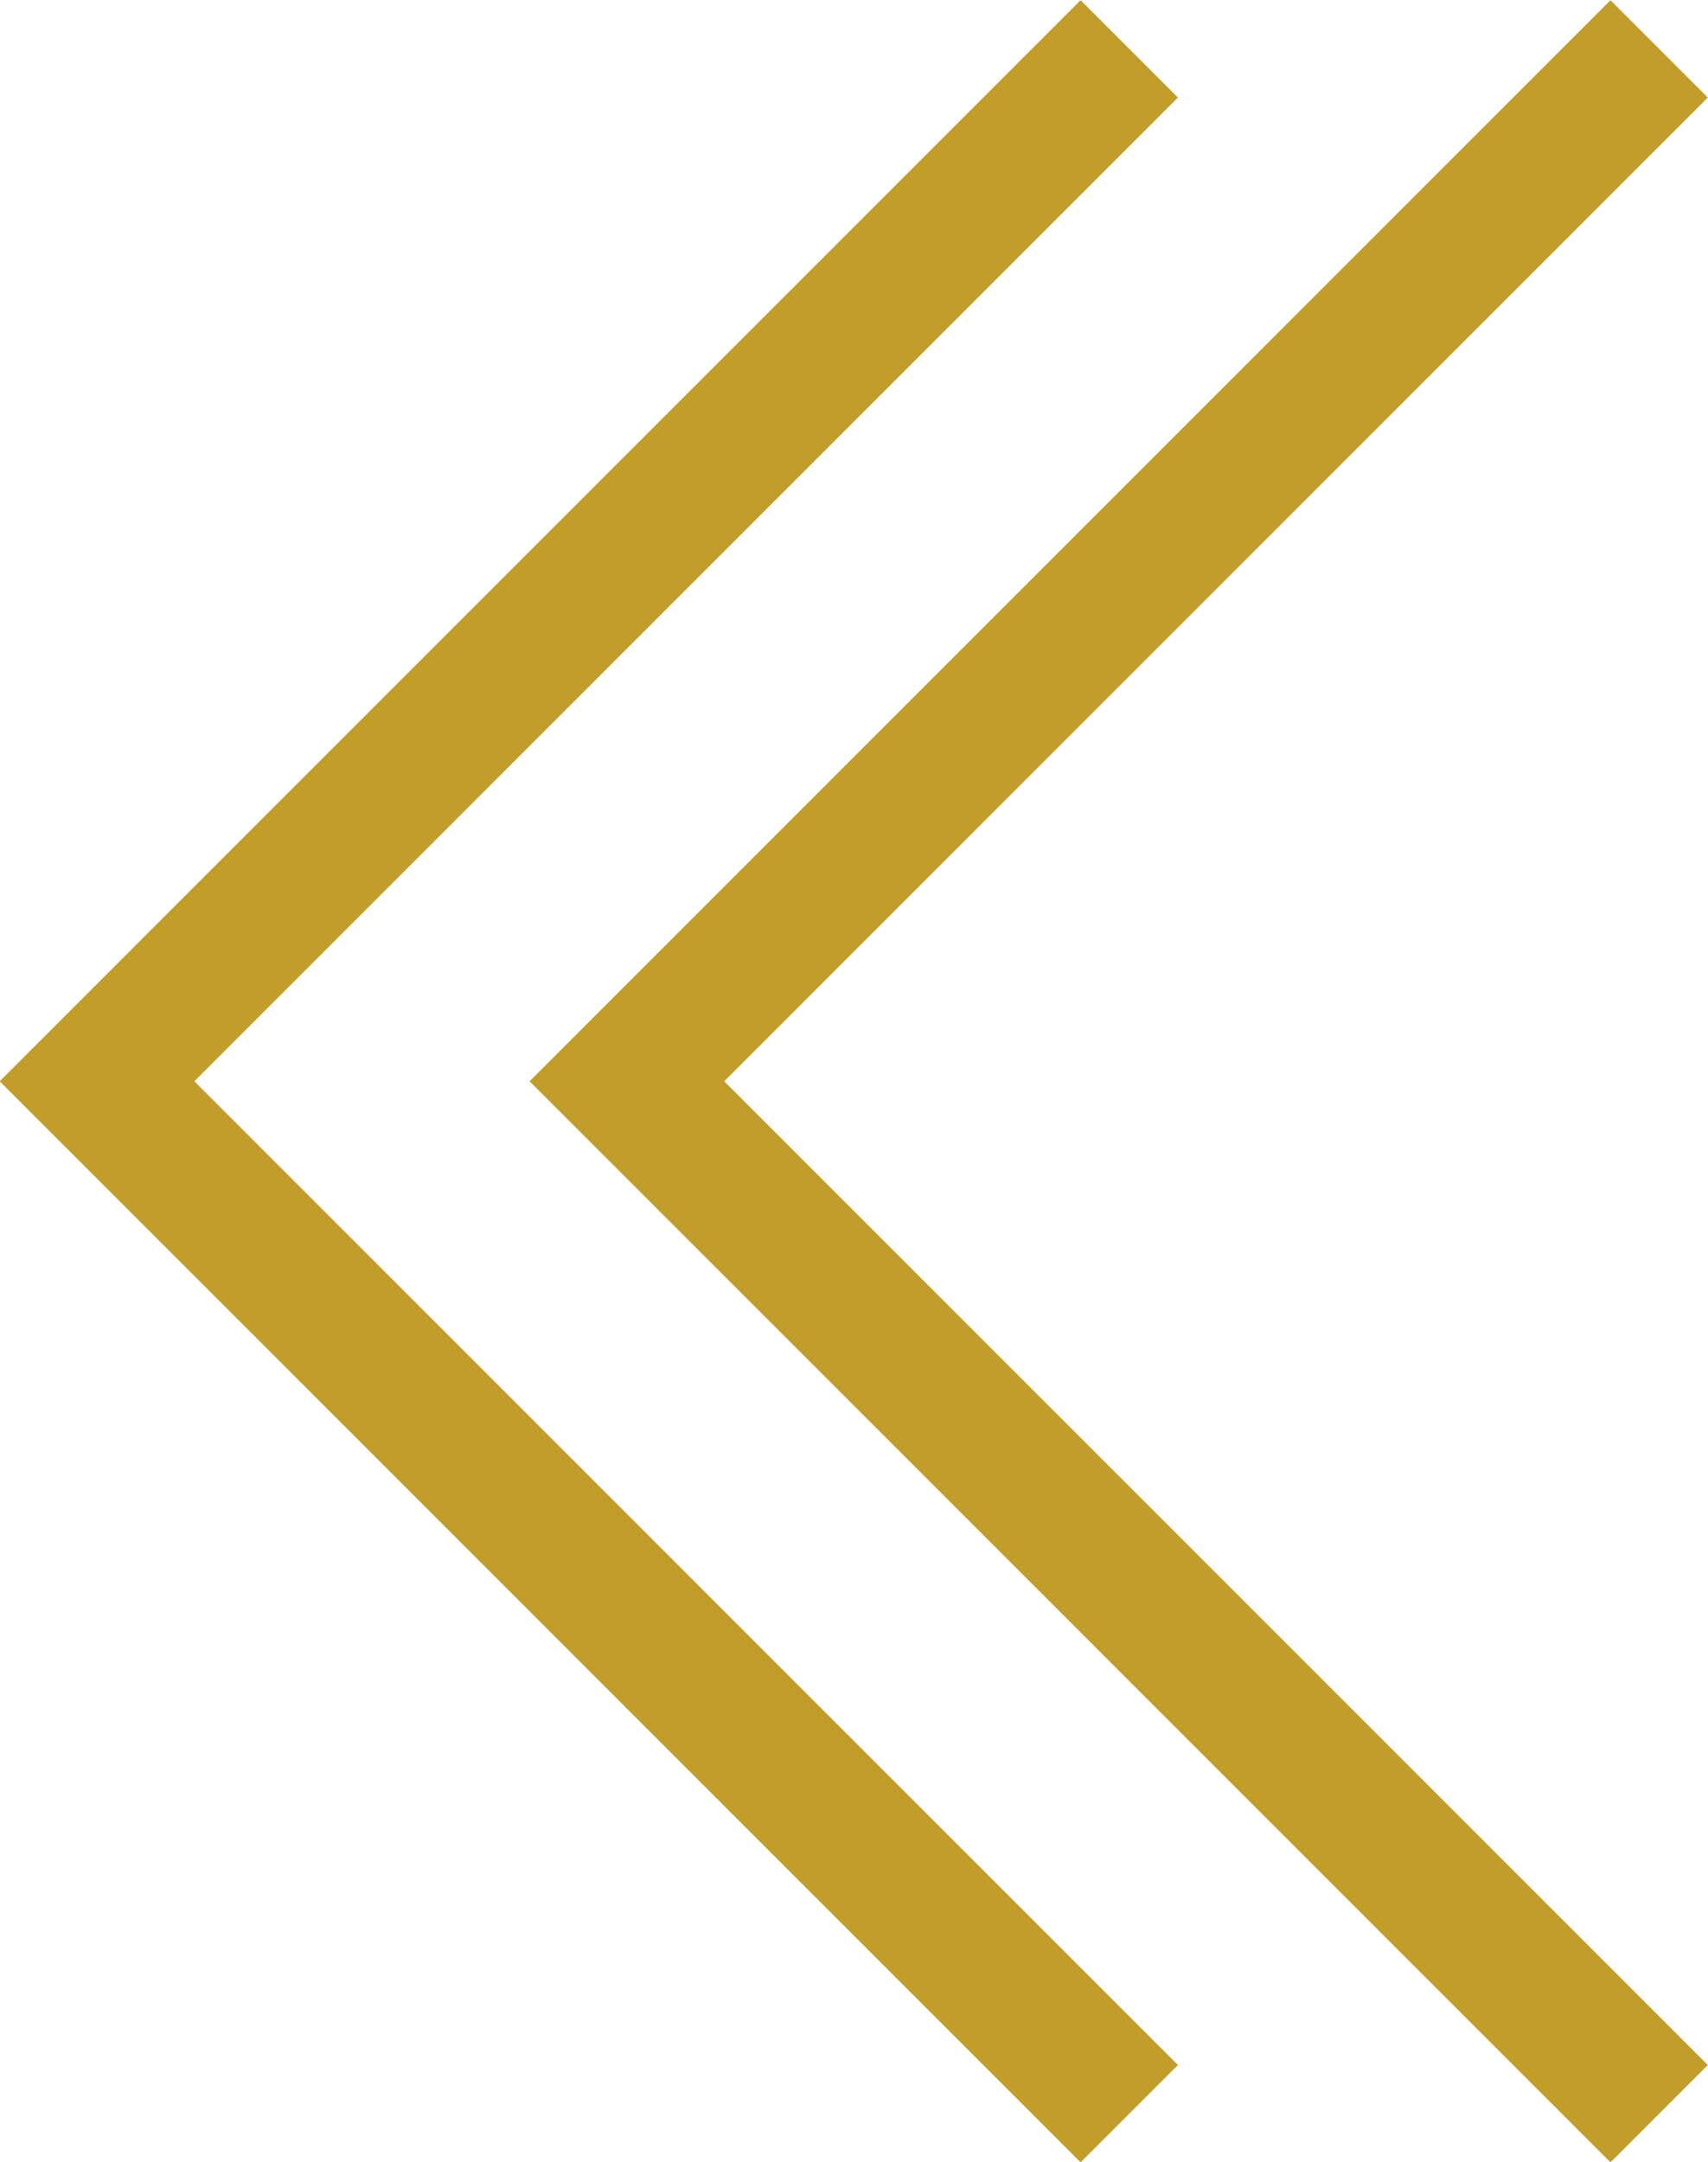
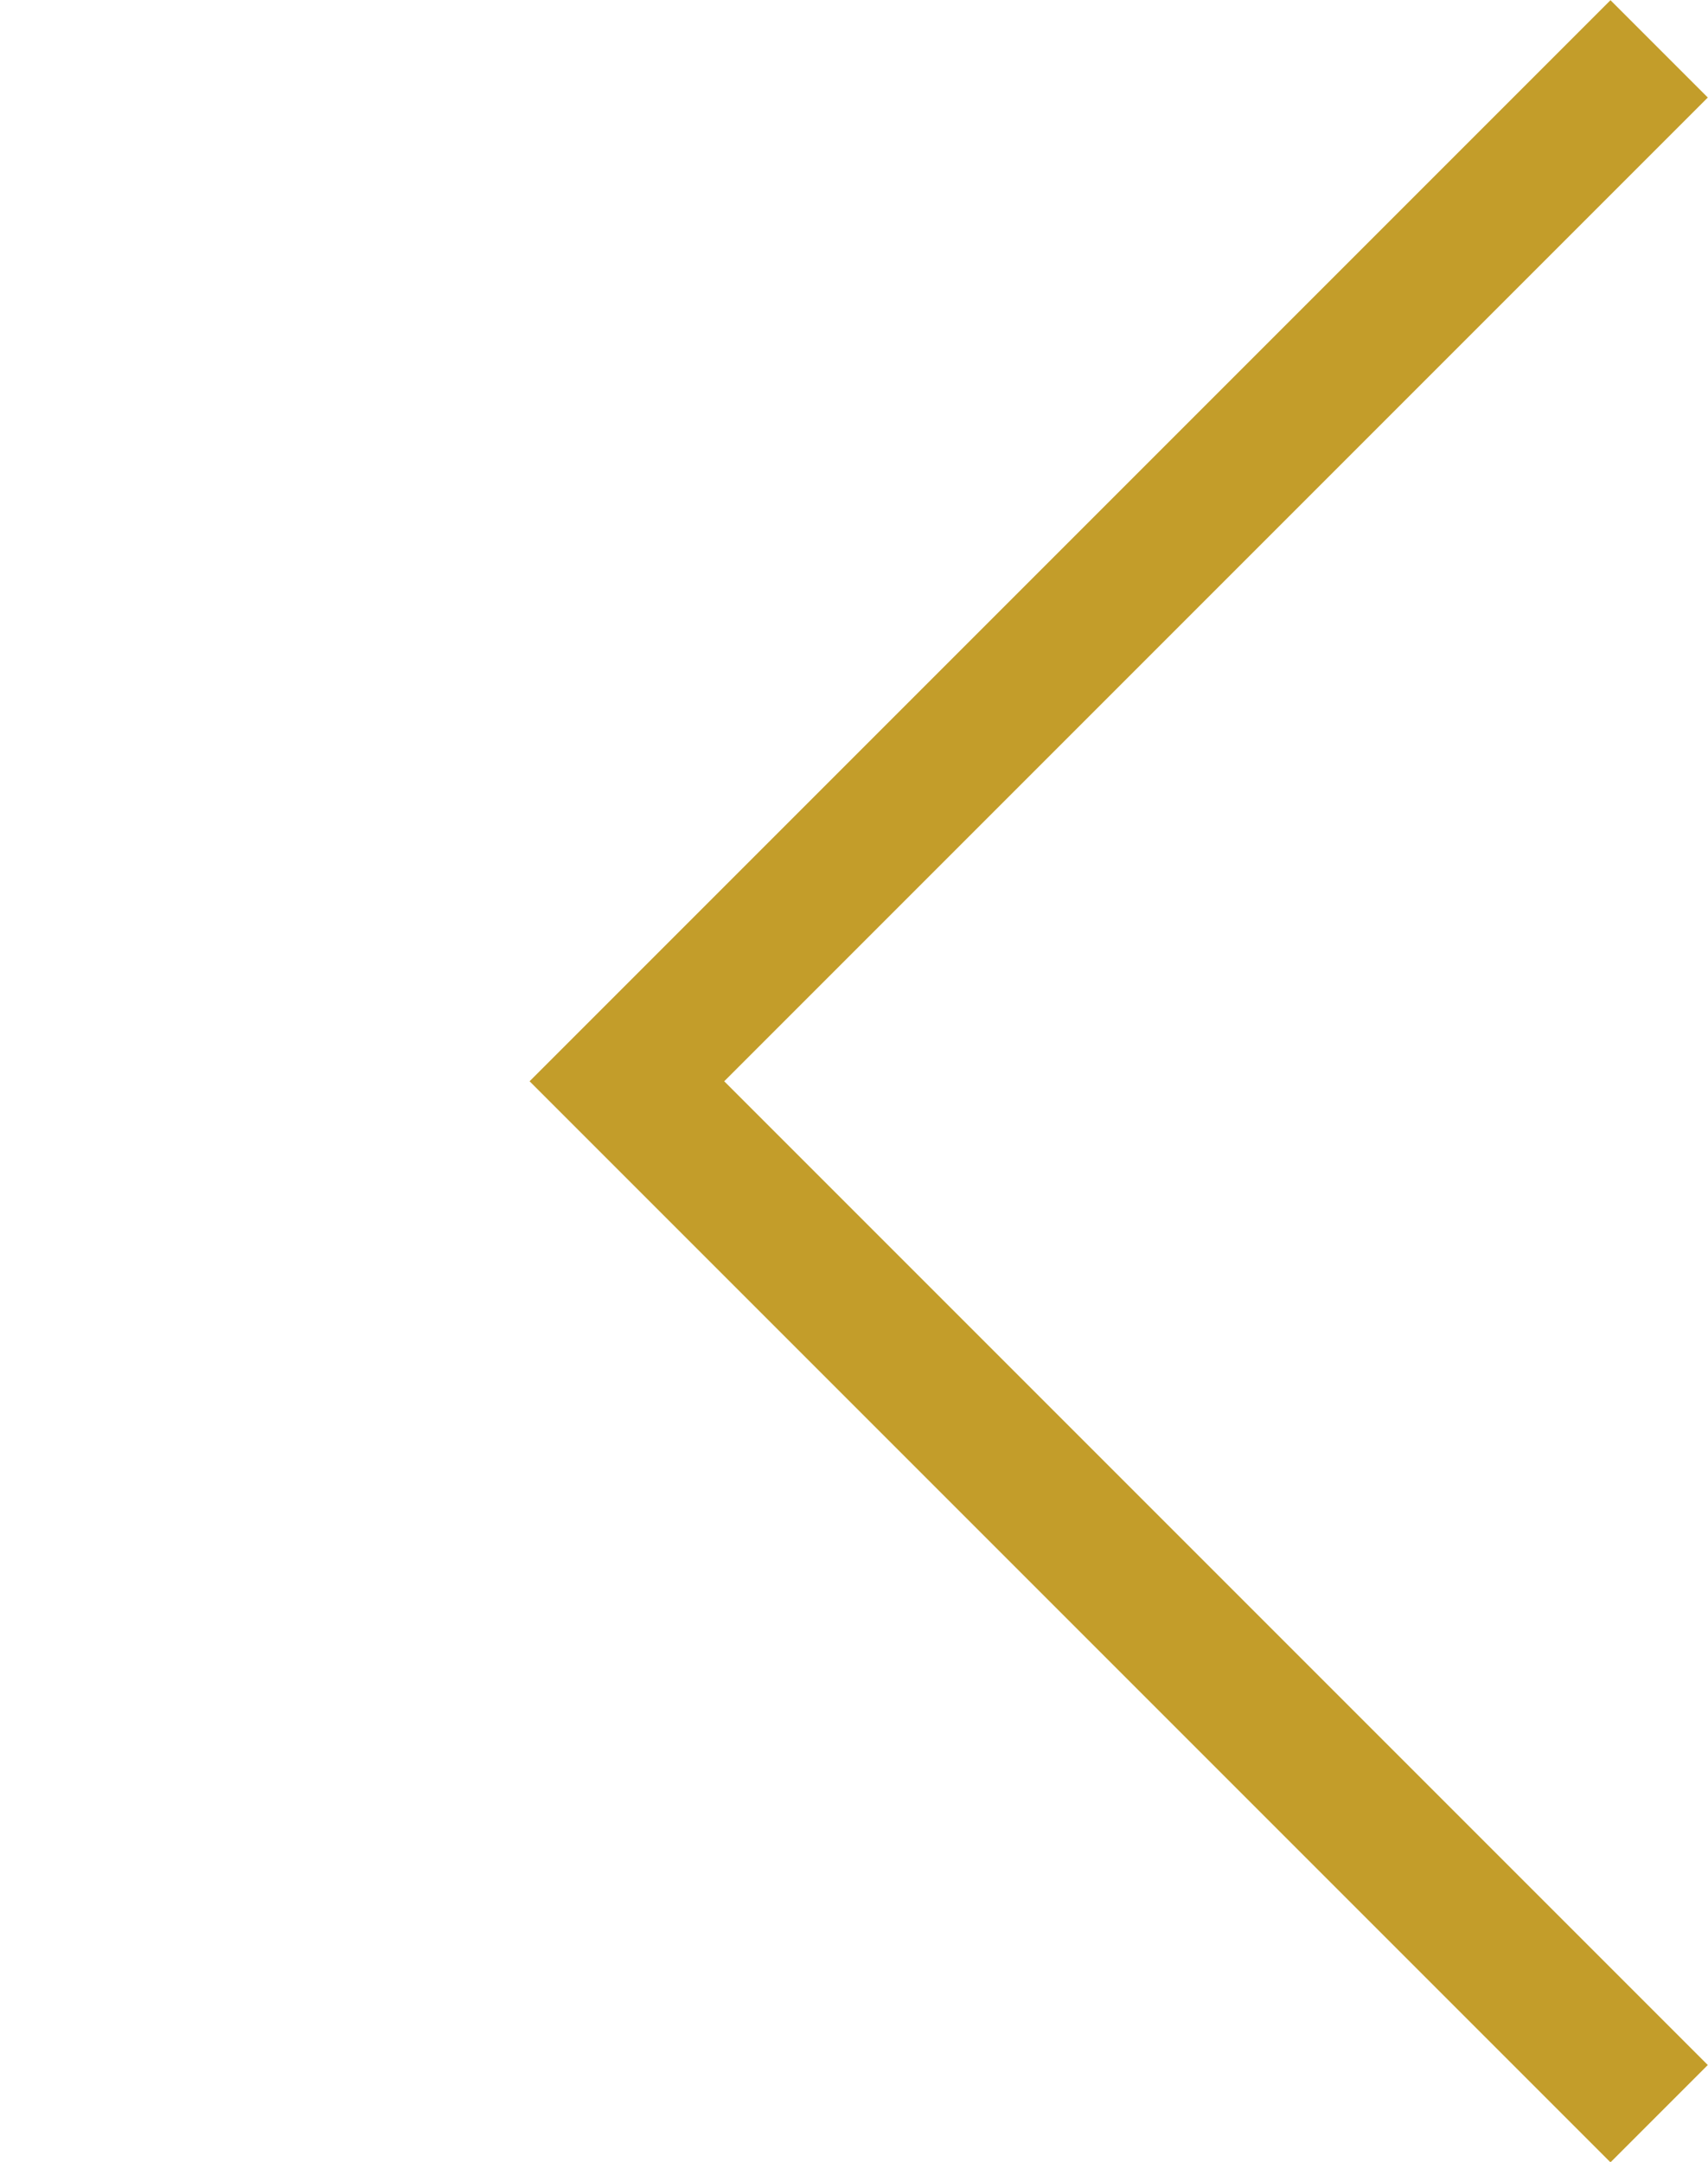
<svg xmlns="http://www.w3.org/2000/svg" id="_イヤー_2" width="24.82" height="31.41" viewBox="0 0 24.82 31.41">
  <defs>
    <style>.cls-1{fill:none;fill-rule:evenodd;stroke:#c39d2a;stroke-miterlimit:10;stroke-width:2px;}</style>
  </defs>
  <g id="_イヤー_3">
    <g>
      <polyline class="cls-1" points="24.11 30.71 9.11 15.71 24.11 .71" />
-       <polyline class="cls-1" points="16.41 30.71 1.41 15.71 16.41 .71" />
    </g>
  </g>
</svg>